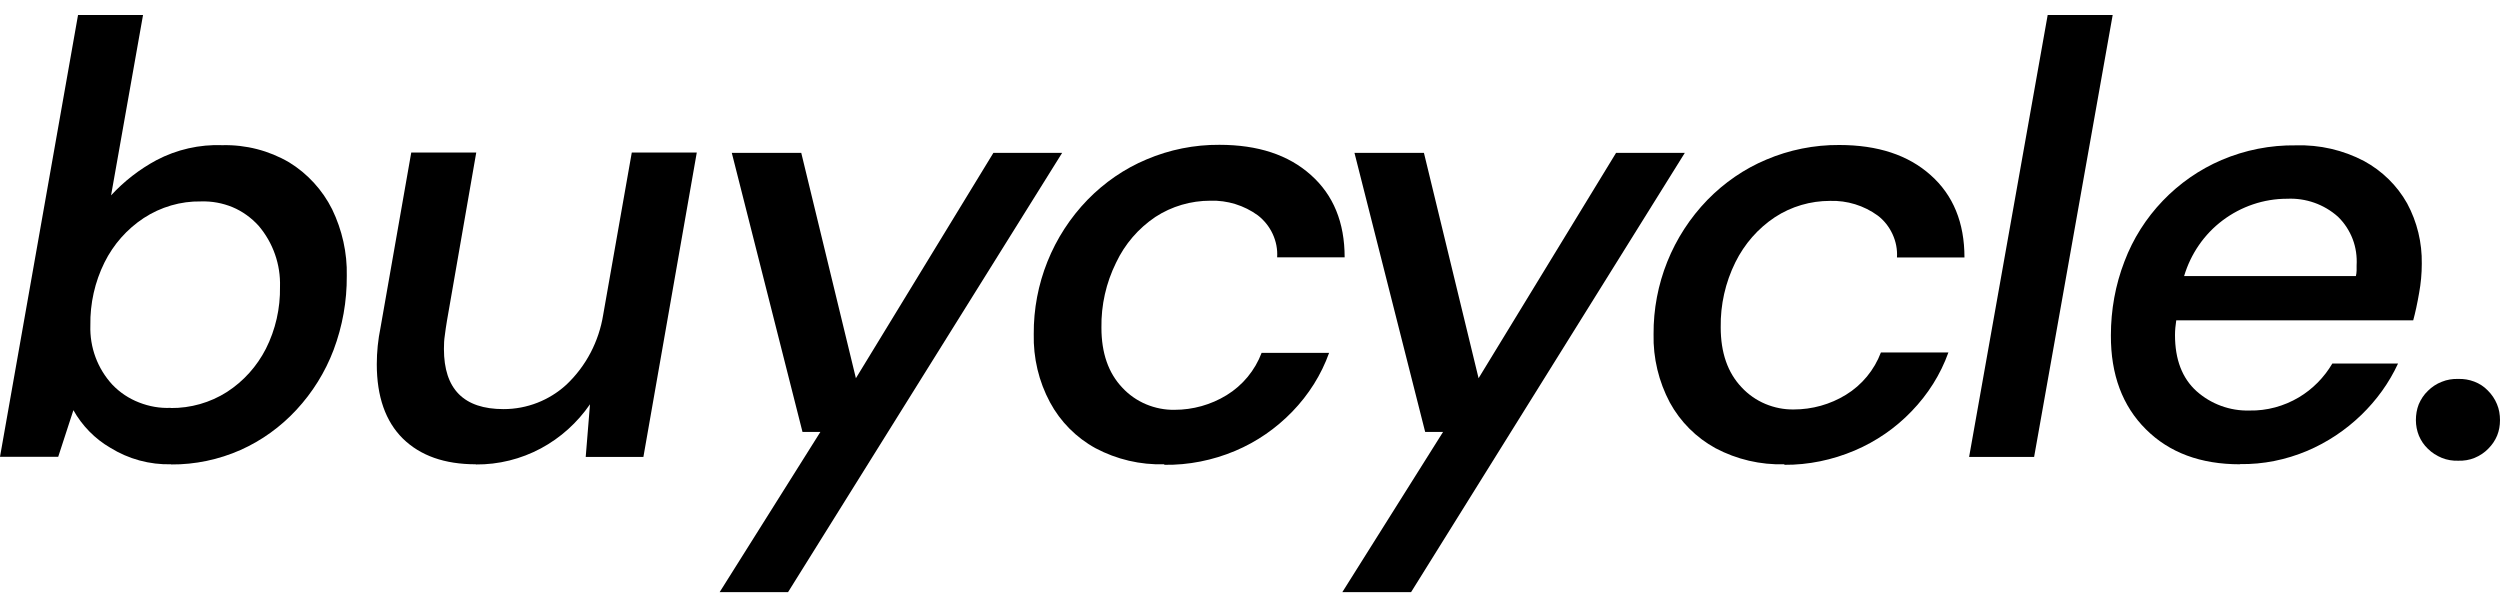
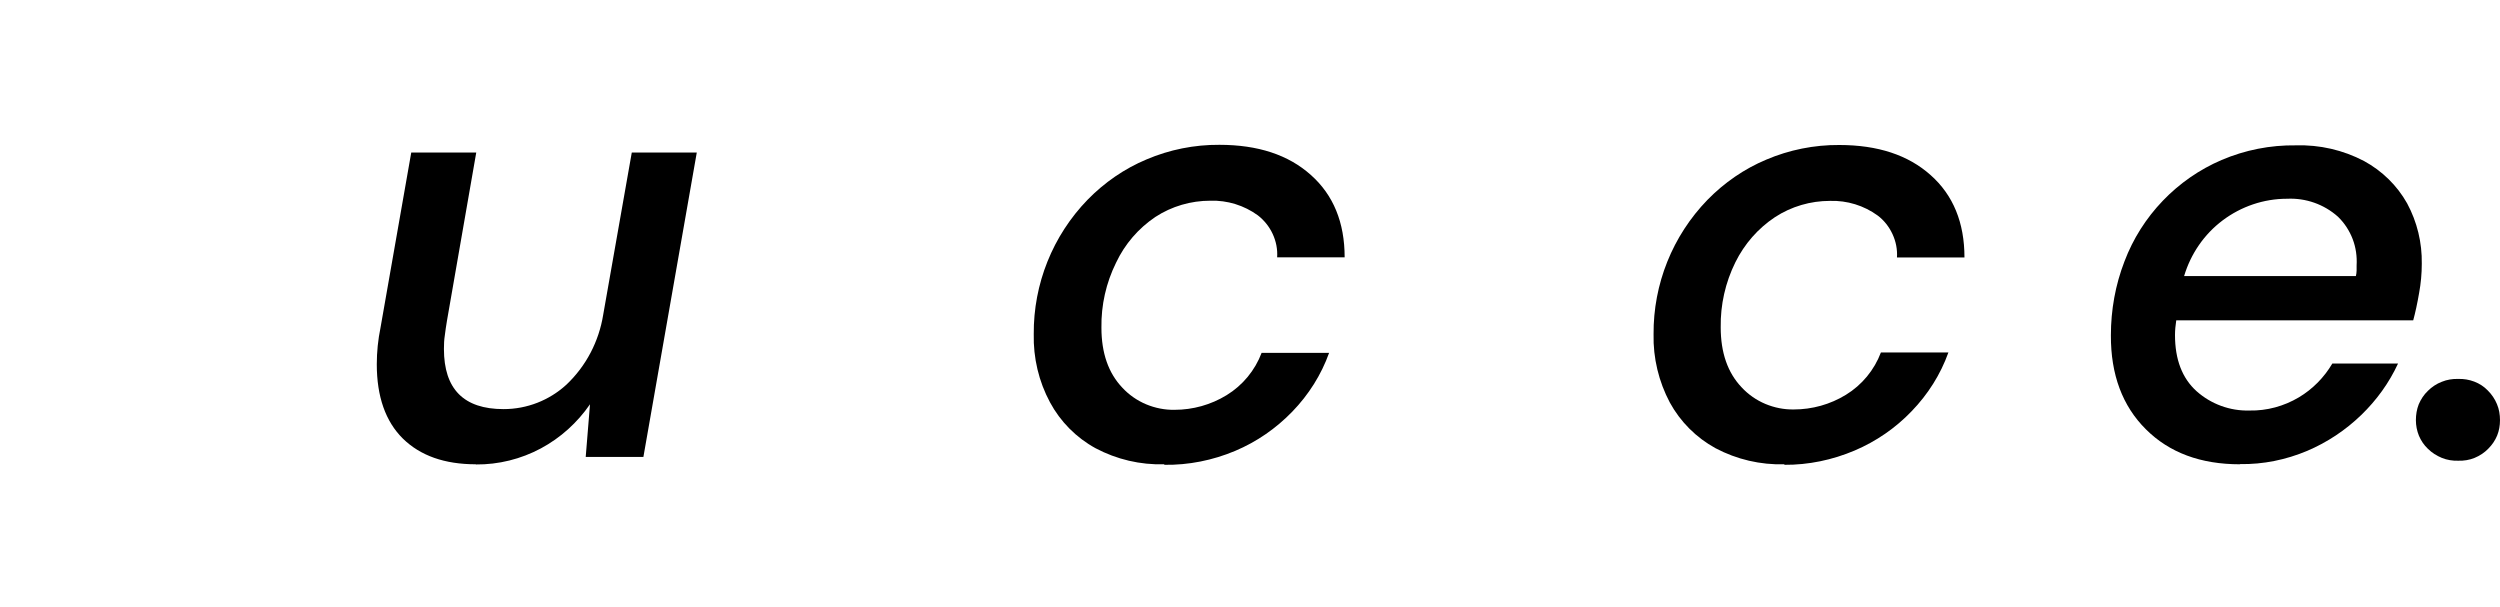
<svg xmlns="http://www.w3.org/2000/svg" id="Calque_1" version="1.1" viewBox="0 0 140 34">
-   <path d="M9.59,26c-1.21.03-2.39-.29-3.42-.93-.86-.5-1.57-1.23-2.06-2.1l-.85,2.61H0L4.37.84h3.64l-1.79,10.1c.73-.79,1.59-1.46,2.54-1.97,1.14-.6,2.42-.89,3.7-.84,1.31-.03,2.6.3,3.73.96,1.03.63,1.87,1.55,2.41,2.63.56,1.16.85,2.44.82,3.73.01,1.42-.24,2.82-.74,4.15-.47,1.24-1.18,2.38-2.08,3.35-.88.95-1.94,1.72-3.13,2.25-1.22.54-2.55.82-3.89.81ZM9.56,22.85c1.11.01,2.21-.3,3.15-.9.93-.6,1.68-1.44,2.18-2.42.54-1.07.81-2.26.79-3.47.04-1.25-.39-2.47-1.2-3.42-.41-.45-.91-.81-1.46-1.04-.56-.23-1.16-.34-1.77-.32-1.13-.02-2.25.31-3.2.93-.94.62-1.7,1.48-2.2,2.49-.54,1.09-.81,2.3-.79,3.52-.04,1.23.4,2.42,1.23,3.32.42.44.93.78,1.5,1,.56.22,1.17.33,1.77.3Z" />
  <path d="M26.64,26c-1.74,0-3.1-.48-4.08-1.44-.97-.96-1.46-2.35-1.46-4.16,0-.69.07-1.38.21-2.06l1.72-9.8h3.64l-1.64,9.42c-.05.3-.09.57-.12.82-.04.25-.05.5-.05.76,0,2.25,1.11,3.37,3.34,3.37,1.31,0,2.56-.49,3.52-1.37,1.1-1.04,1.82-2.42,2.06-3.92l1.6-9.08h3.64l-2.99,17.05h-3.23l.24-2.95c-.71,1.03-1.65,1.88-2.75,2.47-1.12.6-2.37.91-3.64.9Z" />
-   <path d="M40.3,33.16l5.64-8.97h-1l-3.96-15.63h3.89l3.06,12.62,7.7-12.62h3.85l-15.35,24.6h-3.83Z" />
  <path d="M65.2,26c-1.34.04-2.66-.27-3.85-.9-1.08-.59-1.97-1.49-2.55-2.57-.63-1.17-.94-2.49-.91-3.82-.02-2.81,1.06-5.51,3.02-7.53.94-.96,2.05-1.73,3.29-2.25,1.29-.55,2.68-.83,4.09-.82,2.15,0,3.86.56,5.12,1.69,1.26,1.12,1.89,2.66,1.89,4.61h-3.78c.03-.45-.06-.9-.25-1.31-.19-.41-.48-.77-.83-1.04-.77-.56-1.71-.85-2.66-.82-1.09,0-2.16.31-3.08.91-.95.64-1.71,1.52-2.2,2.56-.56,1.13-.84,2.38-.82,3.64,0,1.42.39,2.54,1.17,3.36.37.4.83.72,1.33.93.5.21,1.05.32,1.59.31,1.03,0,2.04-.28,2.92-.82.9-.55,1.59-1.39,1.96-2.37h3.78c-.44,1.23-1.15,2.35-2.06,3.29-.91.94-1.99,1.69-3.2,2.2-1.26.53-2.61.8-3.97.78Z" />
-   <path d="M75.17,33.16l5.64-8.97h-1l-3.96-15.63h3.89l3.06,12.62,7.7-12.62h3.85l-15.33,24.6h-3.85Z" />
  <path d="M99.93,26c-1.34.04-2.67-.27-3.86-.9-1.08-.59-1.97-1.48-2.56-2.56-.62-1.17-.94-2.49-.91-3.82-.02-2.81,1.06-5.51,3.02-7.53.94-.96,2.05-1.73,3.29-2.25,1.29-.55,2.69-.83,4.09-.82,2.15,0,3.86.56,5.12,1.69,1.26,1.12,1.89,2.66,1.89,4.61h-3.78c.03-.45-.06-.9-.25-1.31-.19-.41-.47-.77-.83-1.04-.77-.56-1.71-.85-2.67-.82-1.09,0-2.16.31-3.08.91-.95.63-1.71,1.5-2.22,2.53-.56,1.13-.84,2.38-.82,3.64,0,1.42.39,2.54,1.17,3.36.37.4.83.72,1.33.93.5.21,1.05.32,1.59.31,1.03,0,2.04-.28,2.92-.82.9-.55,1.59-1.39,1.96-2.37h3.78c-.44,1.23-1.15,2.35-2.06,3.29-.9.94-1.99,1.69-3.19,2.2-1.25.53-2.59.81-3.94.8Z" />
-   <path d="M110.27,25.59L114.67.84h3.64l-4.4,24.75h-3.64Z" />
  <path d="M125.43,26c-2.19,0-3.95-.65-5.26-1.96-1.31-1.3-1.97-3.06-1.96-5.26,0-1.42.25-2.82.76-4.14.48-1.27,1.21-2.42,2.15-3.4.93-.97,2.05-1.75,3.29-2.28,1.31-.56,2.73-.84,4.16-.82,1.33-.04,2.64.26,3.82.88,1.01.55,1.85,1.37,2.41,2.37.56,1.04.84,2.2.82,3.38,0,.55-.05,1.1-.15,1.64-.1.58-.21,1.09-.33,1.53h-13.27c-.04.27-.07.55-.07.82,0,1.37.4,2.42,1.21,3.15.81.72,1.87,1.11,2.96,1.08.97.02,1.93-.24,2.77-.74.77-.46,1.41-1.11,1.87-1.89h3.68c-.5,1.08-1.2,2.05-2.06,2.88-.88.85-1.9,1.53-3.03,2.01-1.19.5-2.46.76-3.75.74ZM128.07,11.13c-1.3,0-2.56.43-3.6,1.21-1.04.78-1.79,1.88-2.16,3.12h9.62c.02-.1.04-.2.04-.31v-.28c.03-.5-.04-1.01-.22-1.48s-.46-.9-.82-1.25c-.78-.7-1.81-1.06-2.85-1.01Z" />
  <path d="M137.66,25.8c-.31.01-.63-.04-.92-.16-.29-.12-.56-.29-.78-.51-.22-.21-.38-.45-.5-.73-.11-.27-.17-.57-.17-.87,0-.31.05-.61.16-.89.12-.28.29-.54.51-.75.22-.22.49-.4.78-.51.29-.12.61-.17.92-.16.31-.01.61.04.9.15.29.11.55.28.76.5.22.22.39.47.51.76.12.28.17.59.17.9,0,.3-.05.59-.16.86-.11.27-.28.52-.49.73-.22.23-.48.4-.77.52-.29.12-.6.17-.92.16Z" />
</svg>